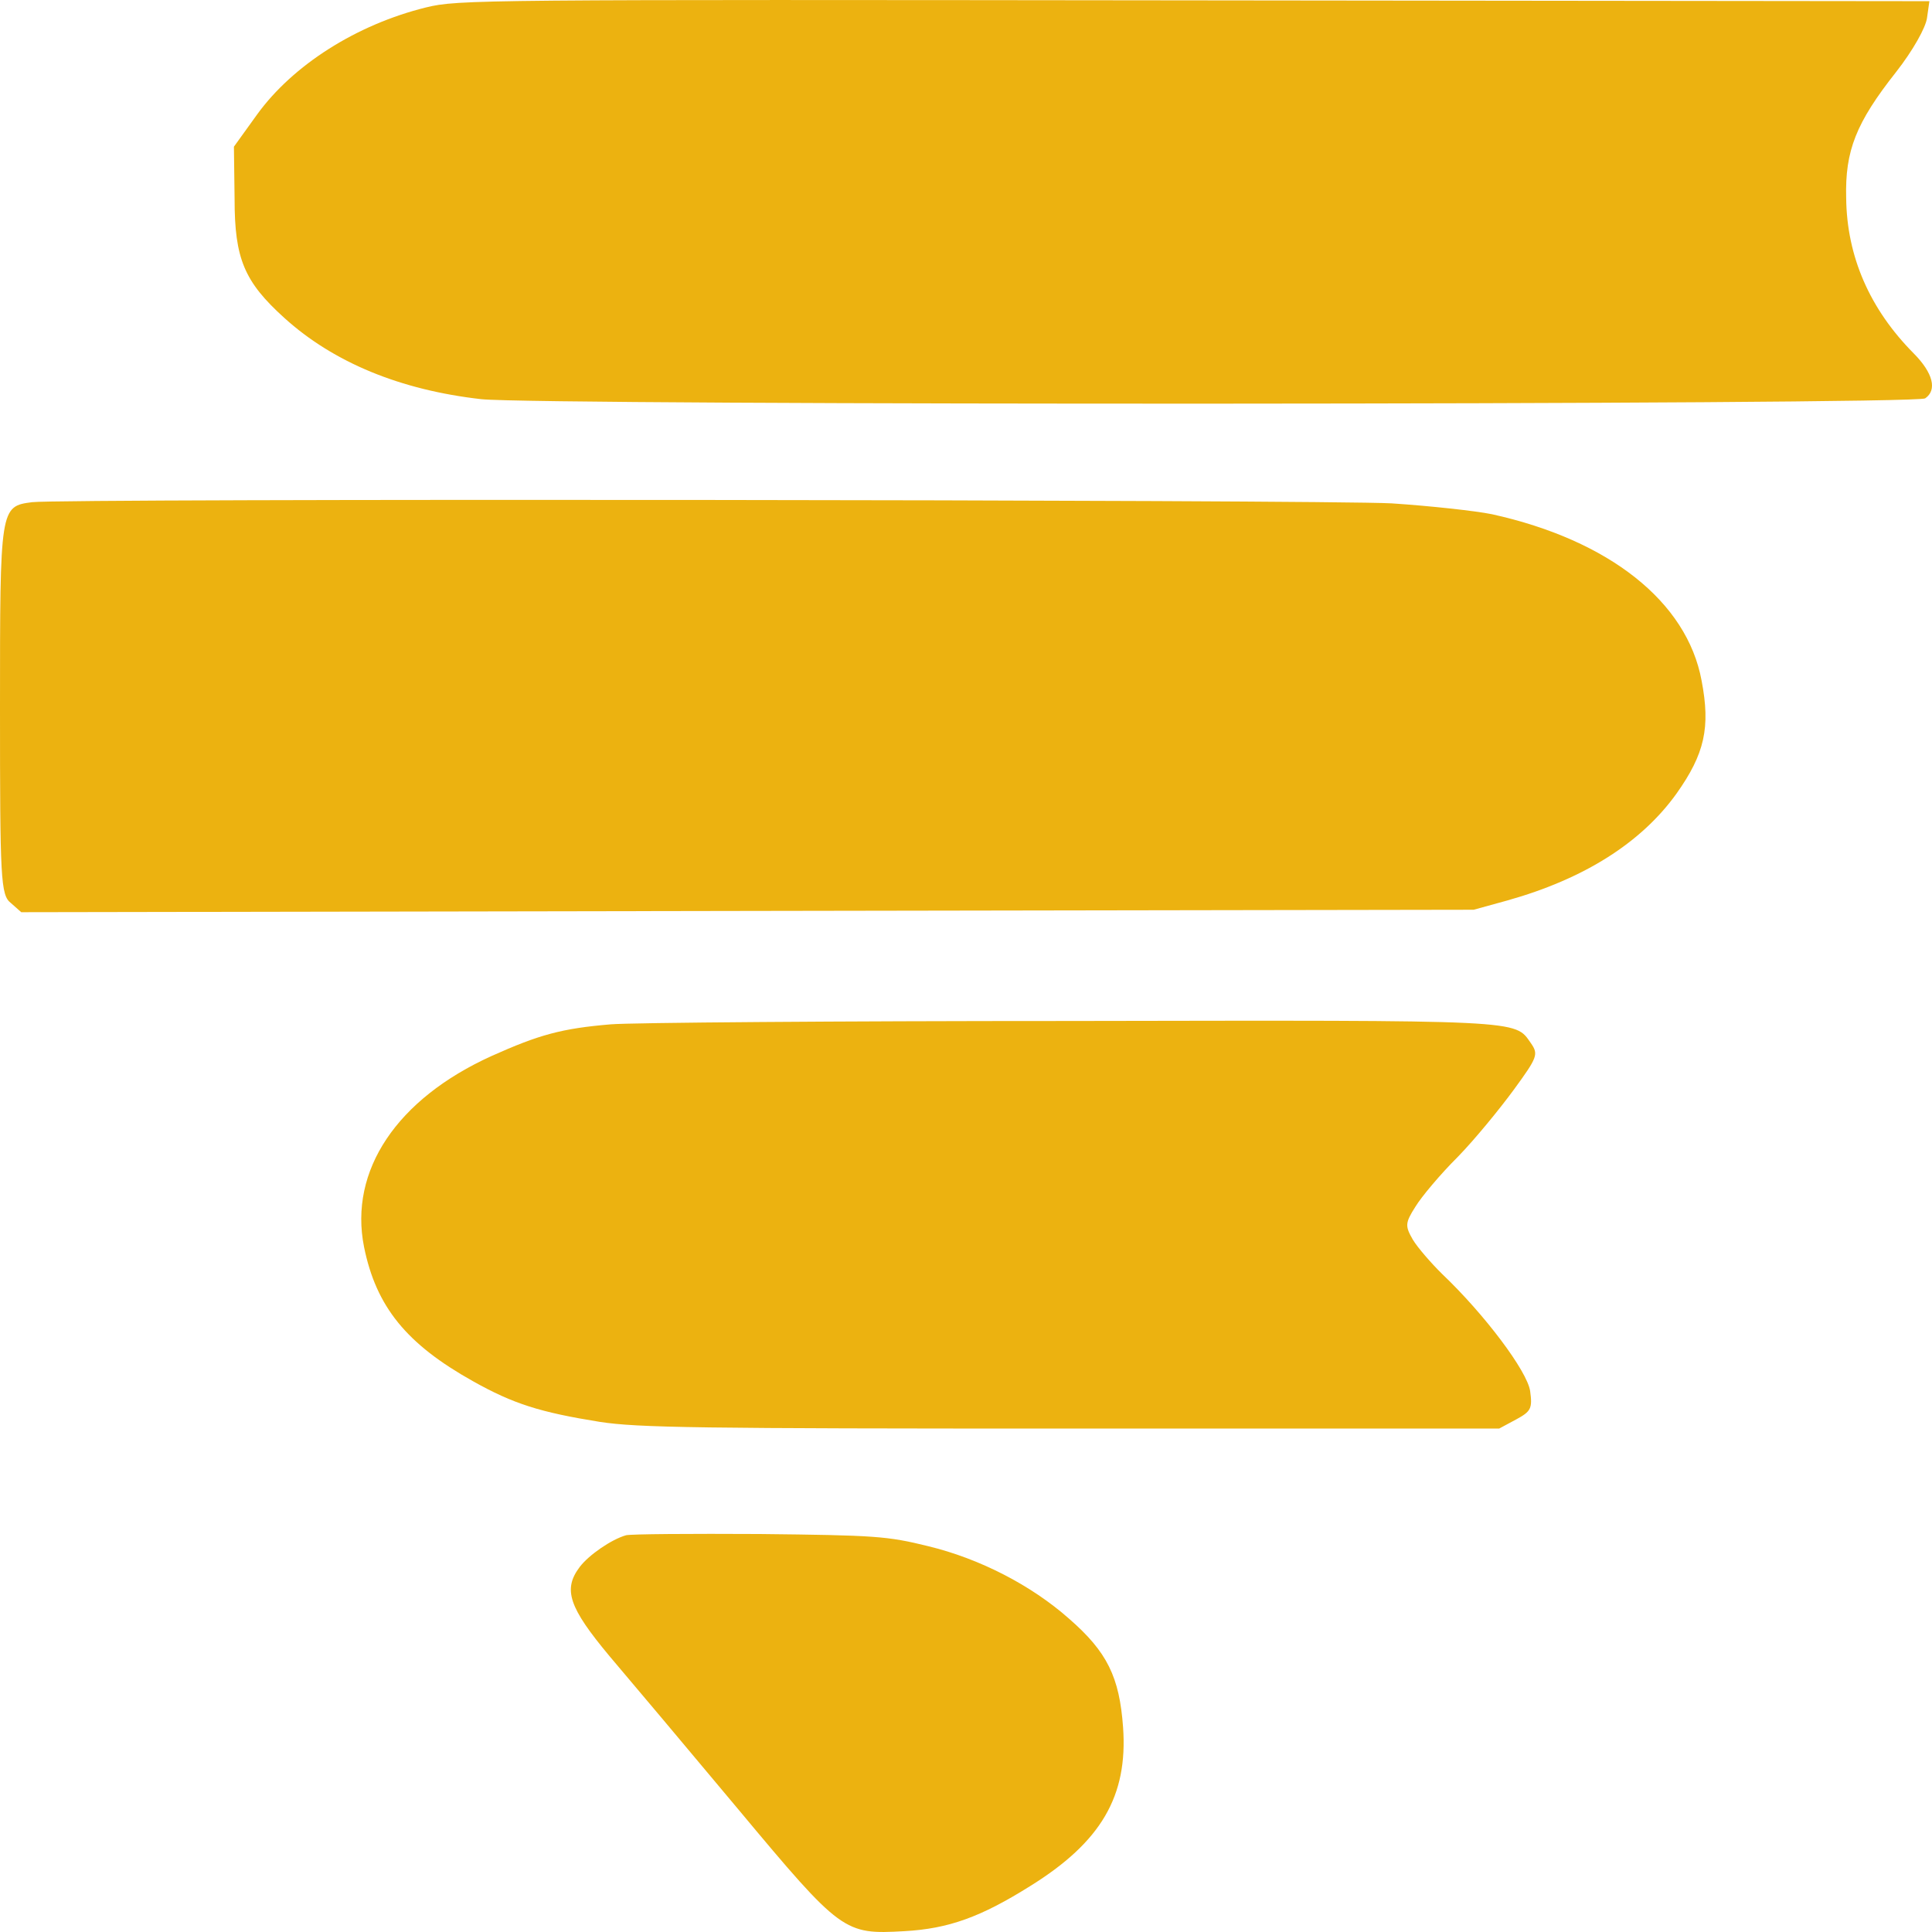
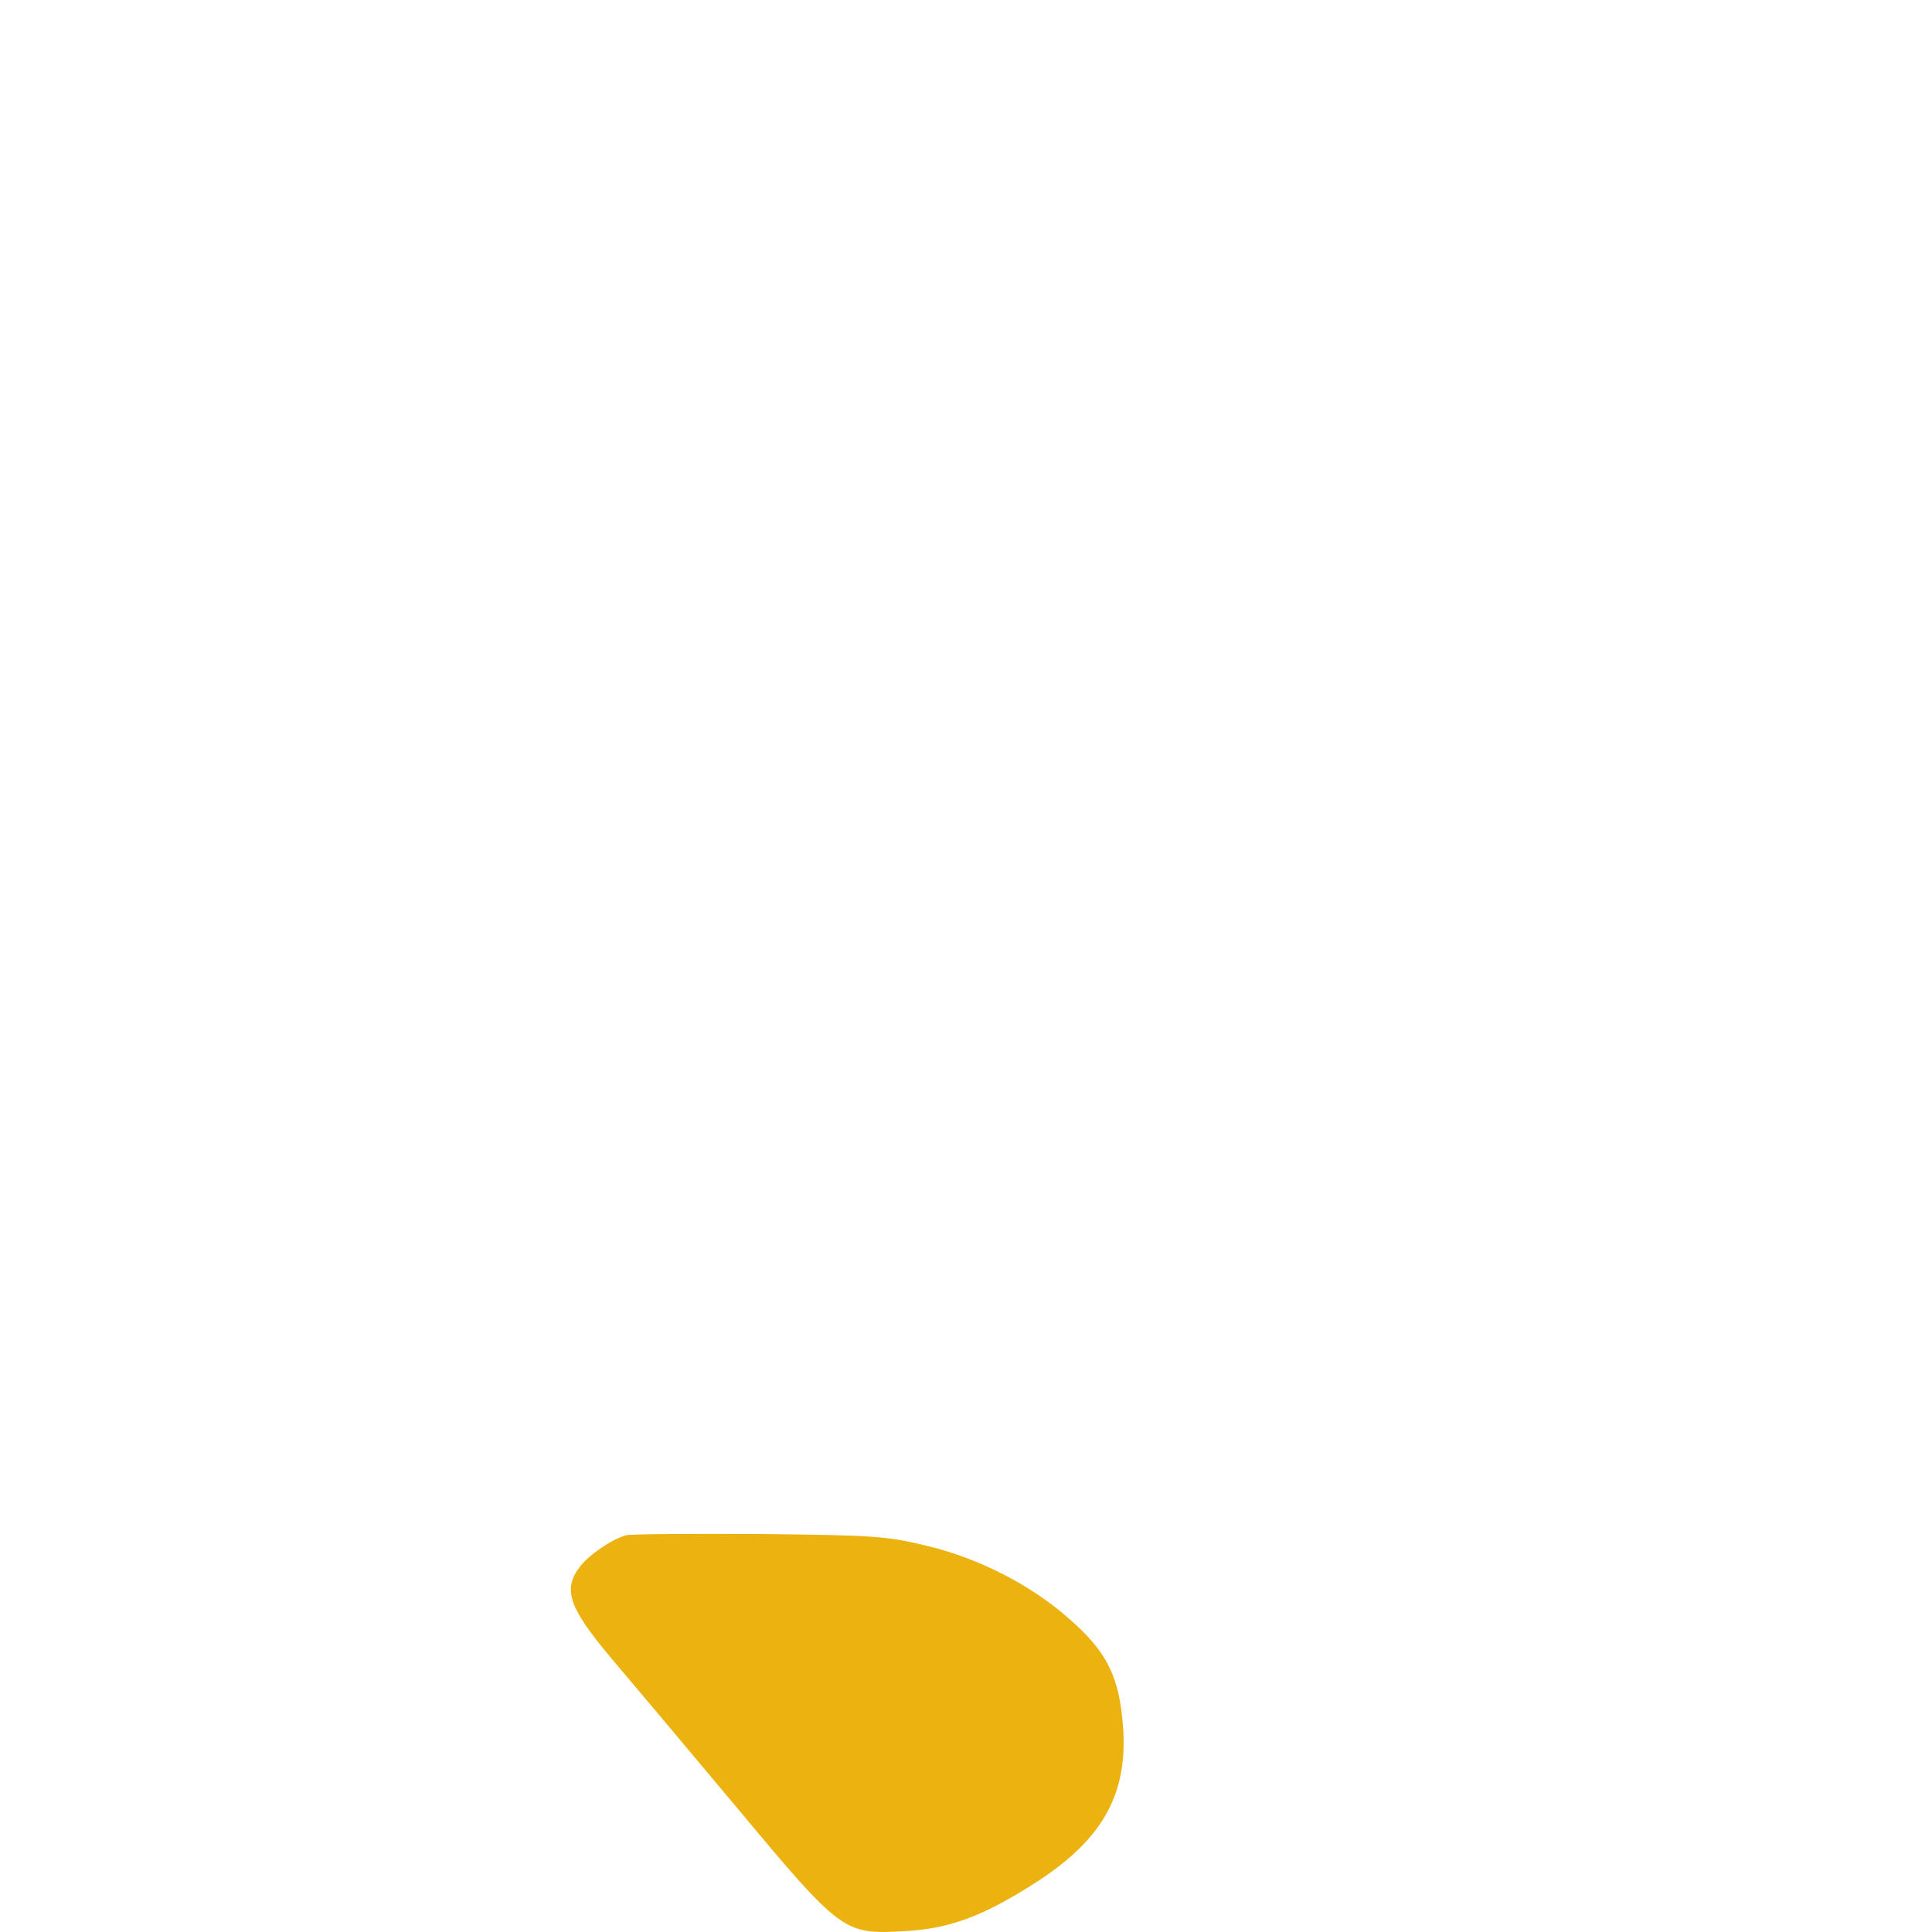
<svg xmlns="http://www.w3.org/2000/svg" width="26" height="26" viewBox="0 0 26 26" fill="none">
-   <path d="M5.733 0.1C4.8 0.33 3.942 0.874 3.459 1.542L3.148 1.974L3.157 2.68C3.157 3.482 3.287 3.791 3.827 4.279C4.49 4.879 5.389 5.249 6.477 5.372C7.262 5.457 25.777 5.451 25.908 5.361C26.072 5.249 26.015 5.019 25.753 4.755C25.164 4.161 24.853 3.454 24.845 2.663C24.829 2.03 24.976 1.654 25.516 0.97C25.745 0.678 25.916 0.37 25.933 0.241L25.965 0.016L16.07 0.005C6.436 -0.006 6.166 -0.006 5.733 0.1Z" fill="#ECB210" />
-   <path d="M0.433 6.758C0 6.814 0 6.825 0 9.528C0 11.833 0.008 12.046 0.147 12.153L0.286 12.276L10.059 12.259L19.832 12.243L20.282 12.119C21.32 11.828 22.089 11.34 22.563 10.678C22.94 10.145 23.021 9.792 22.899 9.158C22.703 8.098 21.656 7.268 20.077 6.92C19.857 6.875 19.243 6.808 18.728 6.774C17.82 6.724 0.834 6.707 0.433 6.758Z" fill="#ECB210" />
-   <path d="M8.219 13.785C7.556 13.841 7.254 13.925 6.616 14.211C5.34 14.789 4.694 15.753 4.899 16.78C5.062 17.587 5.471 18.087 6.362 18.586C6.91 18.894 7.27 19.006 8.072 19.135C8.587 19.214 9.388 19.225 14.418 19.225H20.175L20.404 19.102C20.601 18.995 20.625 18.956 20.592 18.72C20.552 18.451 19.979 17.688 19.407 17.144C19.259 16.998 19.079 16.791 19.014 16.684C18.908 16.499 18.908 16.46 19.047 16.241C19.128 16.107 19.382 15.804 19.619 15.568C19.848 15.333 20.183 14.923 20.372 14.665C20.691 14.228 20.707 14.189 20.601 14.037C20.38 13.723 20.543 13.729 14.393 13.74C11.269 13.74 8.489 13.762 8.219 13.785Z" fill="#ECB210" />
  <path d="M8.424 20.661C8.228 20.717 7.925 20.925 7.802 21.087C7.573 21.39 7.655 21.631 8.203 22.288C8.489 22.624 9.266 23.549 9.937 24.351C11.327 26.017 11.36 26.034 12.169 25.989C12.766 25.956 13.2 25.798 13.862 25.383C14.819 24.789 15.179 24.172 15.114 23.247C15.065 22.568 14.901 22.231 14.386 21.783C13.879 21.334 13.184 20.975 12.488 20.807C11.94 20.672 11.777 20.661 10.223 20.644C9.299 20.639 8.489 20.644 8.424 20.661Z" fill="#ECB210" />
</svg>